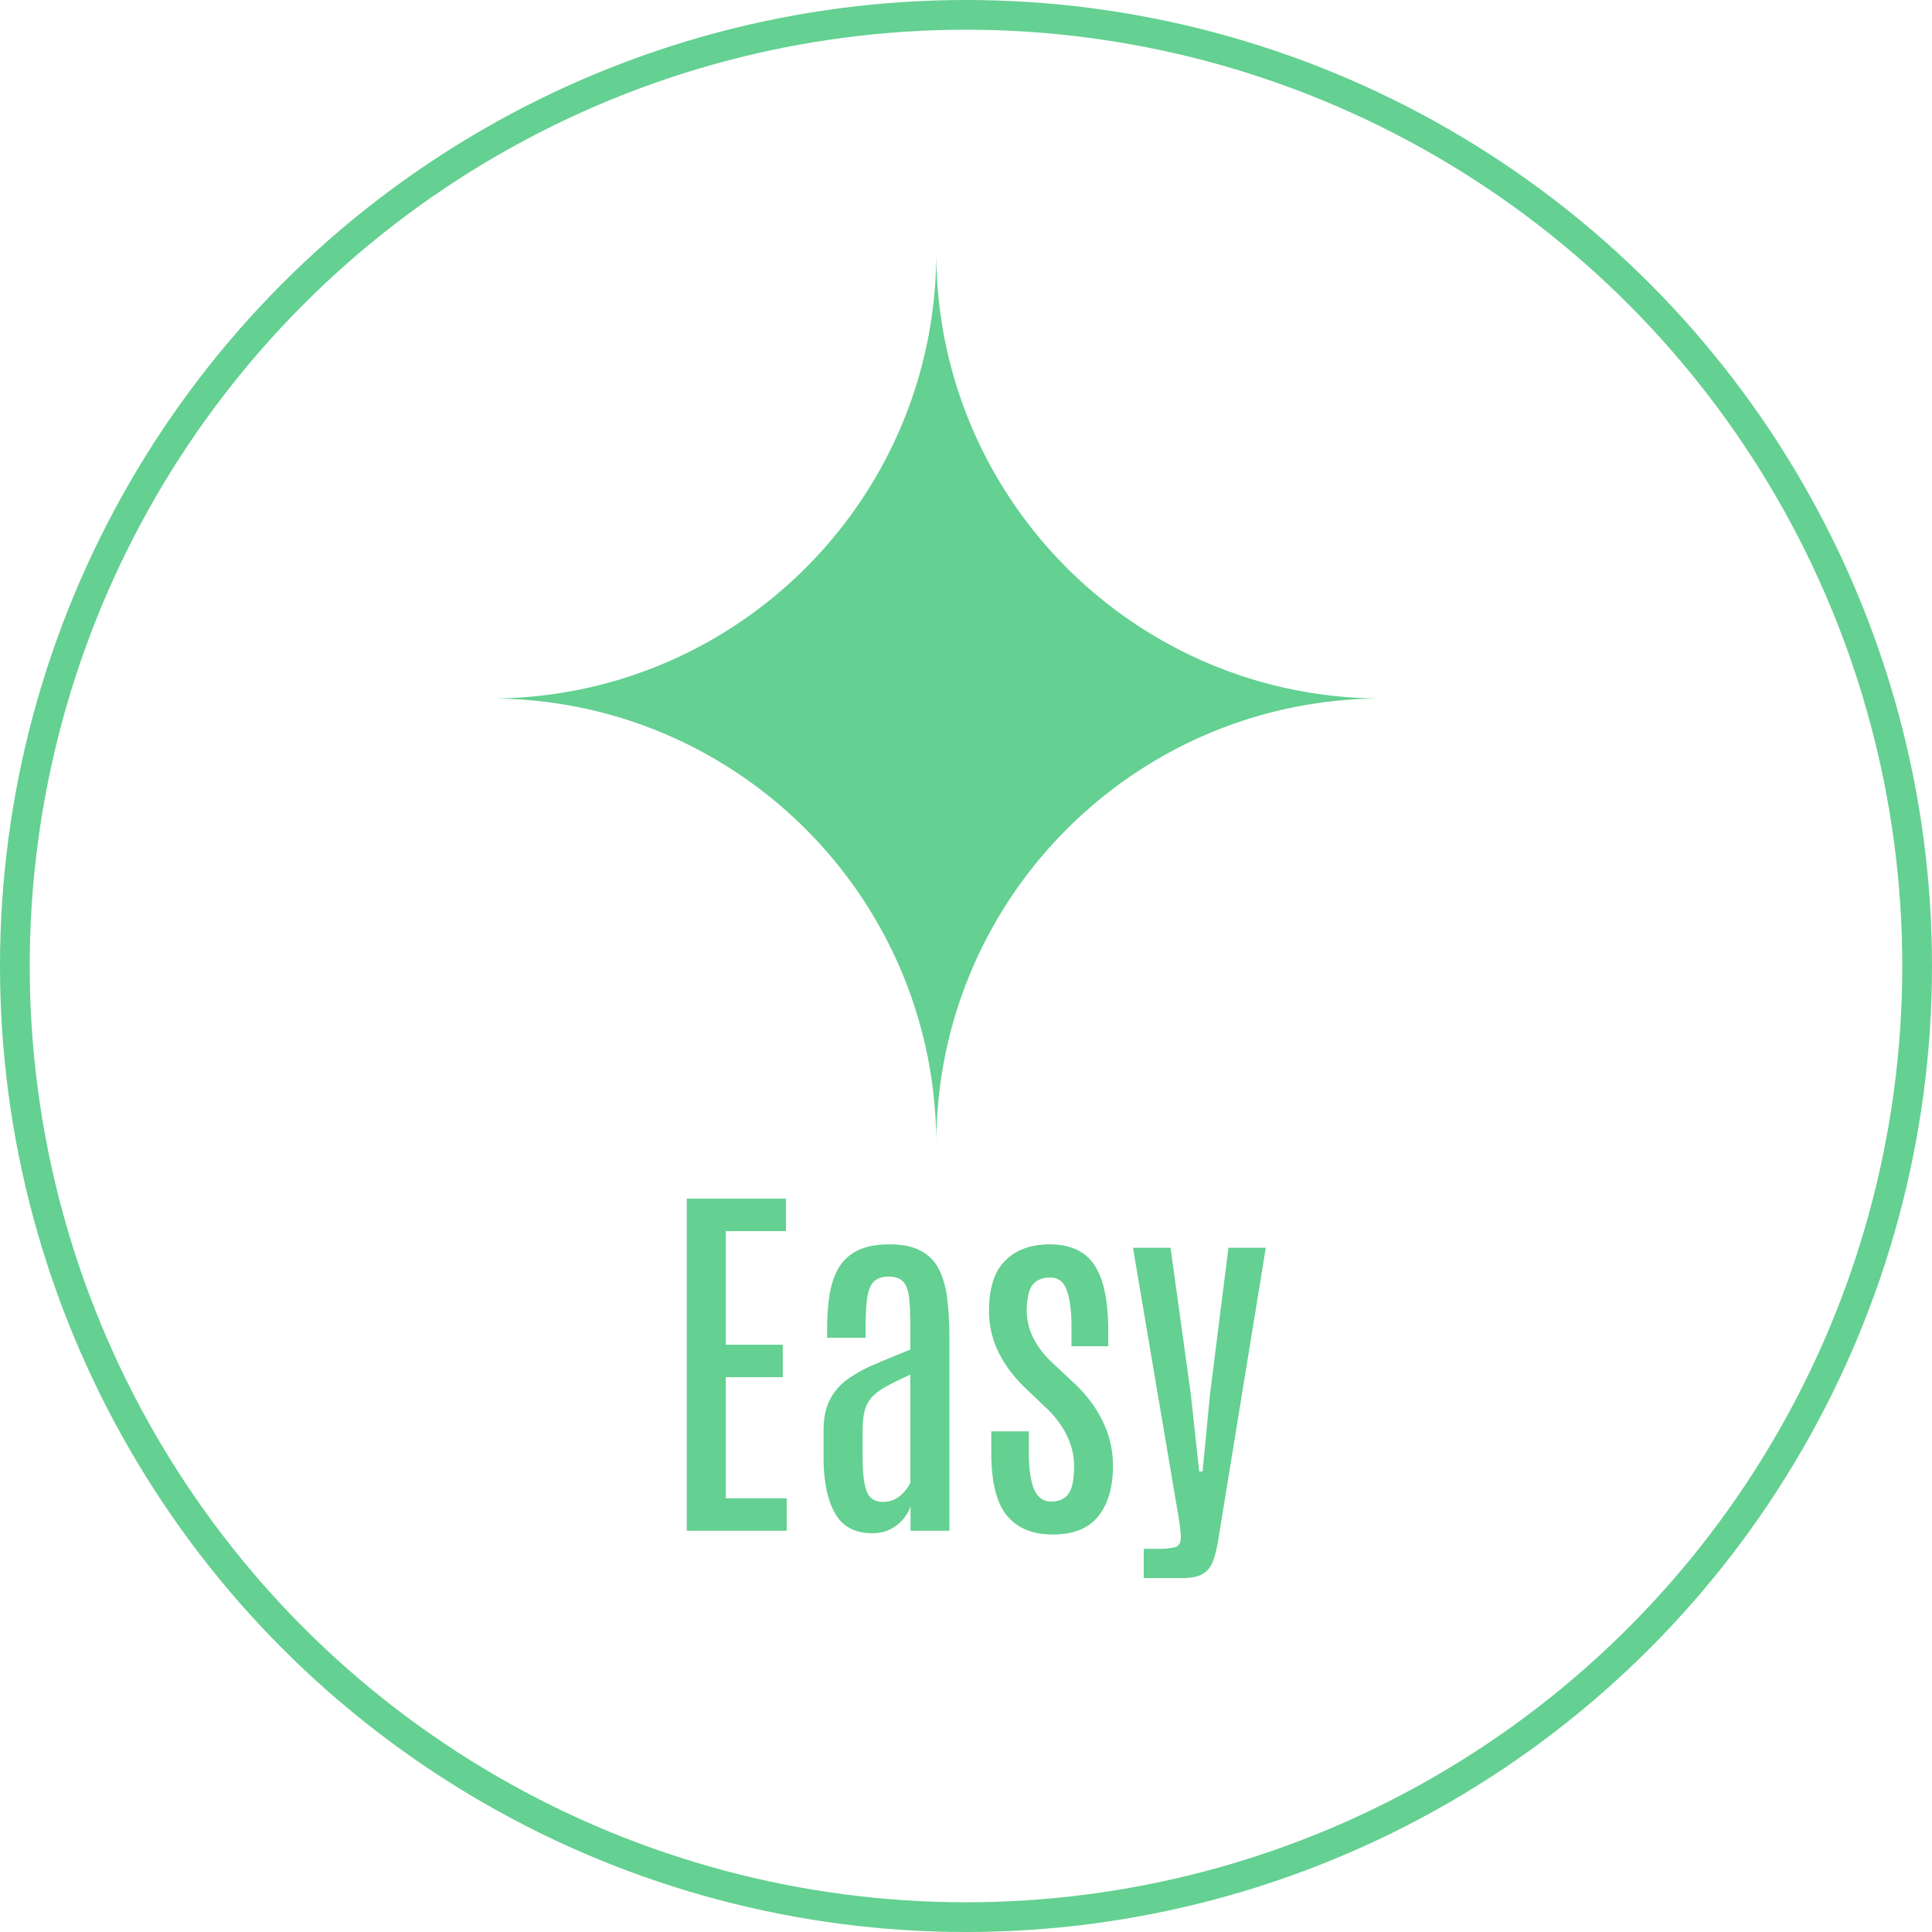
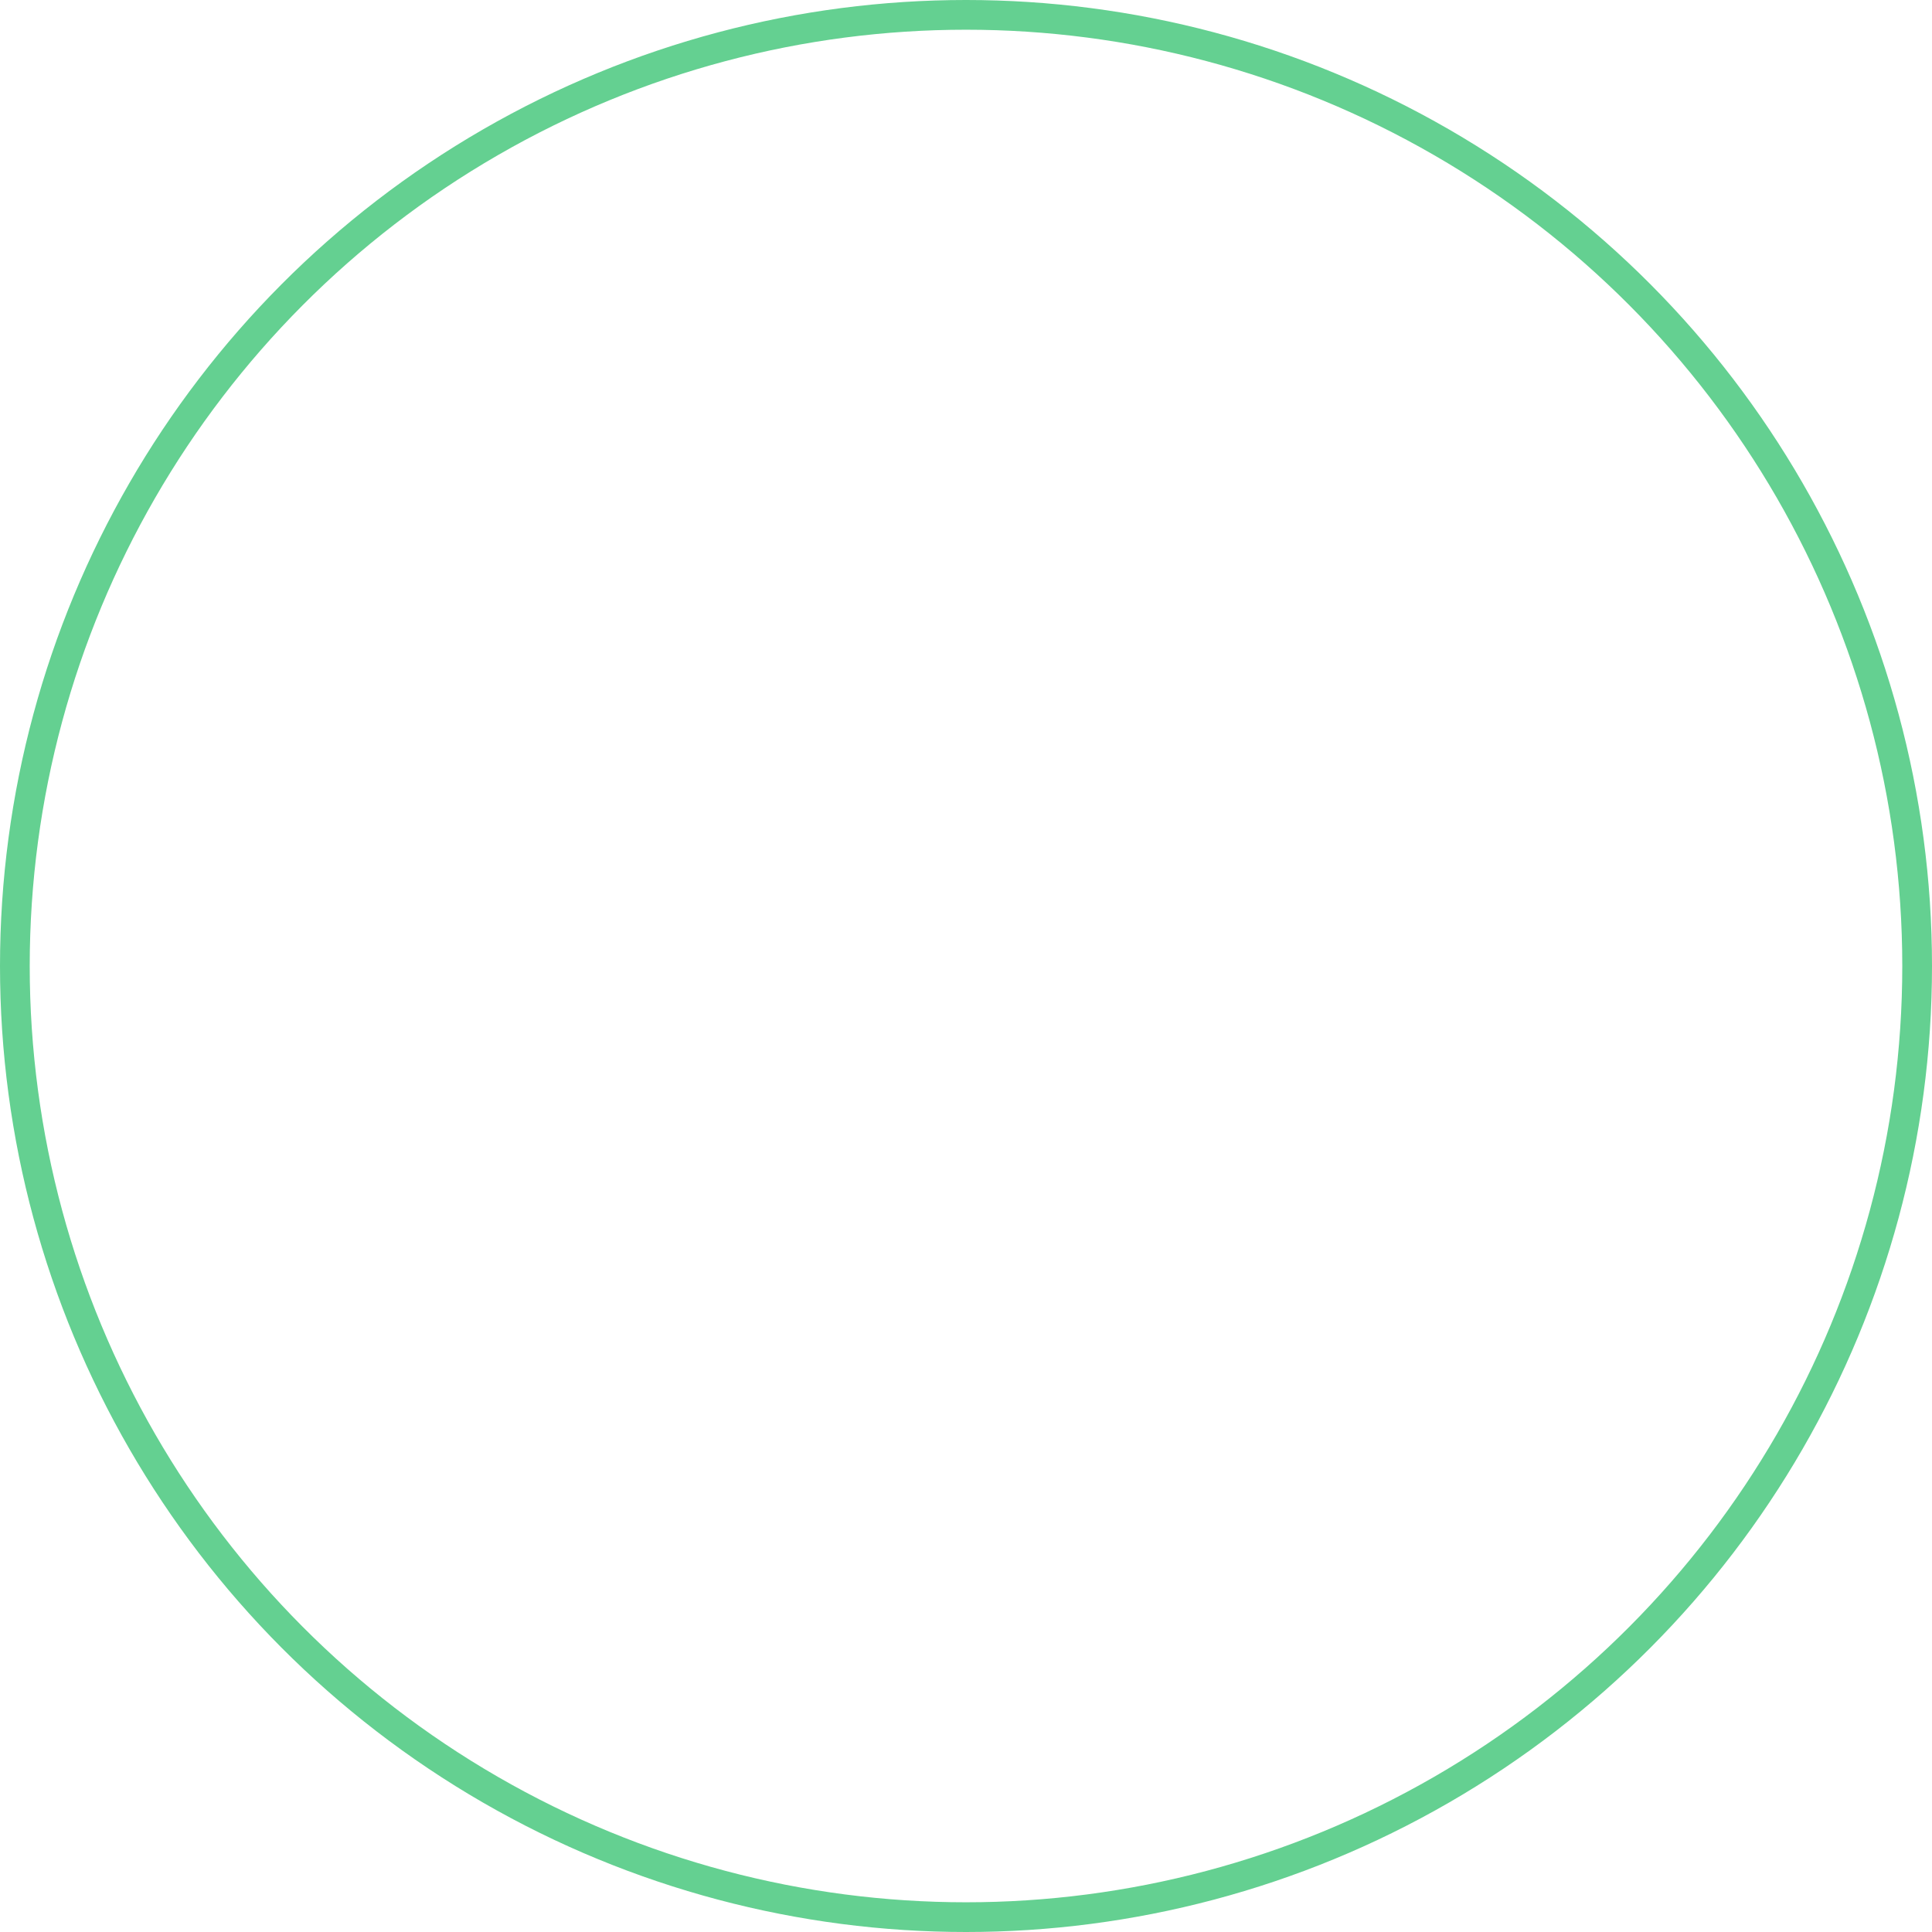
<svg xmlns="http://www.w3.org/2000/svg" width="130" height="130" fill="none" viewBox="0 0 130 130">
  <circle cx="65" cy="65" r="64" stroke="#64d091" stroke-width="2" />
-   <path fill="#64d091" d="M63 17c0 16.569 13.432 30 30 30-16.569 0-30 13.432-30 30 0-16.569-13.432-30-30-30 16.569 0 30-13.432 30-30M46.21 103V80.656h6.678v2.184h-4.05v7.643h3.834v2.184h-3.834v8.15h4.1V103Zm12.468.165q-1.726 0-2.488-1.333-.763-1.346-.775-3.72v-1.854q0-1.256.432-2.081a3.86 3.86 0 0 1 1.219-1.397 9.5 9.5 0 0 1 1.854-1.003q1.065-.456 2.335-.965V89.34q0-1.218-.076-1.967-.076-.762-.394-1.117-.305-.356-.99-.356-.673 0-1.016.356-.33.356-.431 1.117-.102.762-.102 1.98v.66h-2.59v-.546q0-1.218.153-2.259.152-1.053.584-1.828a3 3 0 0 1 1.257-1.206q.837-.445 2.196-.445 1.295 0 2.082.42.8.405 1.219 1.206.43.8.584 1.98.152 1.168.152 2.704V103h-2.615v-1.65q-.115.38-.445.812-.33.418-.863.711-.533.292-1.282.292m.736-2.107q.685 0 1.18-.432.495-.444.66-.876v-7.249q-.976.432-1.611.787-.623.343-.978.724a2.16 2.16 0 0 0-.482.914q-.14.533-.14 1.346v1.765q0 1.611.28 2.322.279.699 1.091.699m11.426 2.196q-2.031 0-3.085-1.27-1.054-1.282-1.054-4.24V96.31h2.526v1.422q0 1.6.343 2.451.355.85 1.156.85t1.168-.52q.38-.521.38-1.867a4.5 4.5 0 0 0-.203-1.333 5.2 5.2 0 0 0-.622-1.32 6.7 6.7 0 0 0-1.08-1.282l-1.345-1.282q-1.206-1.155-1.84-2.45a6.26 6.26 0 0 1-.635-2.768q0-2.31 1.092-3.39 1.09-1.091 3.008-1.091 1.283 0 2.159.558t1.32 1.854q.444 1.295.444 3.529v.914h-2.476v-1.32q0-1.6-.317-2.45-.304-.851-1.104-.851-.775 0-1.168.457-.381.444-.42 1.638-.012.609.153 1.231.179.622.572 1.231t1.015 1.194l1.371 1.282q1.334 1.232 2.006 2.653.686 1.41.686 2.984 0 2.158-.99 3.389-.978 1.232-3.06 1.232m6.119 2.933v-1.968h.901q.559 0 .965-.064.42-.05.508-.241.153-.203.114-.647a11 11 0 0 0-.102-.94l-3.11-18.37h2.526l1.372 9.902.558 5.155h.228l.496-5.155 1.244-9.902h2.514l-3.161 19.411q-.153 1.029-.381 1.651-.23.621-.711.888-.47.28-1.41.28Z" />
</svg>